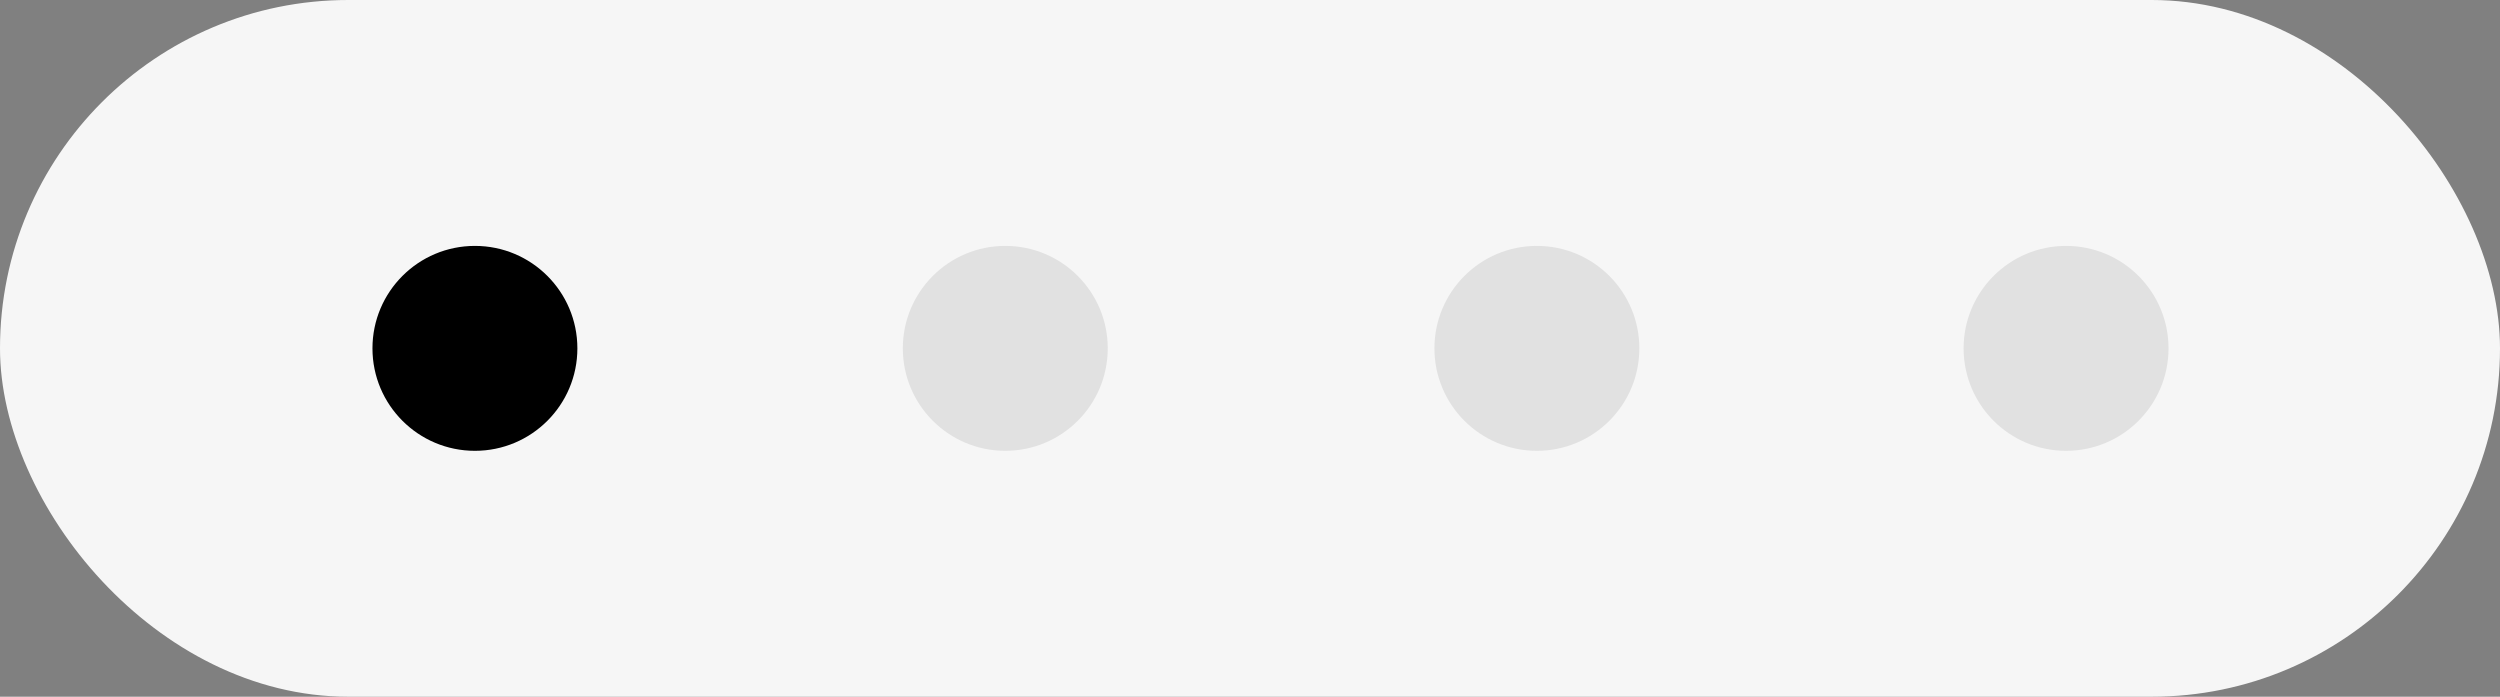
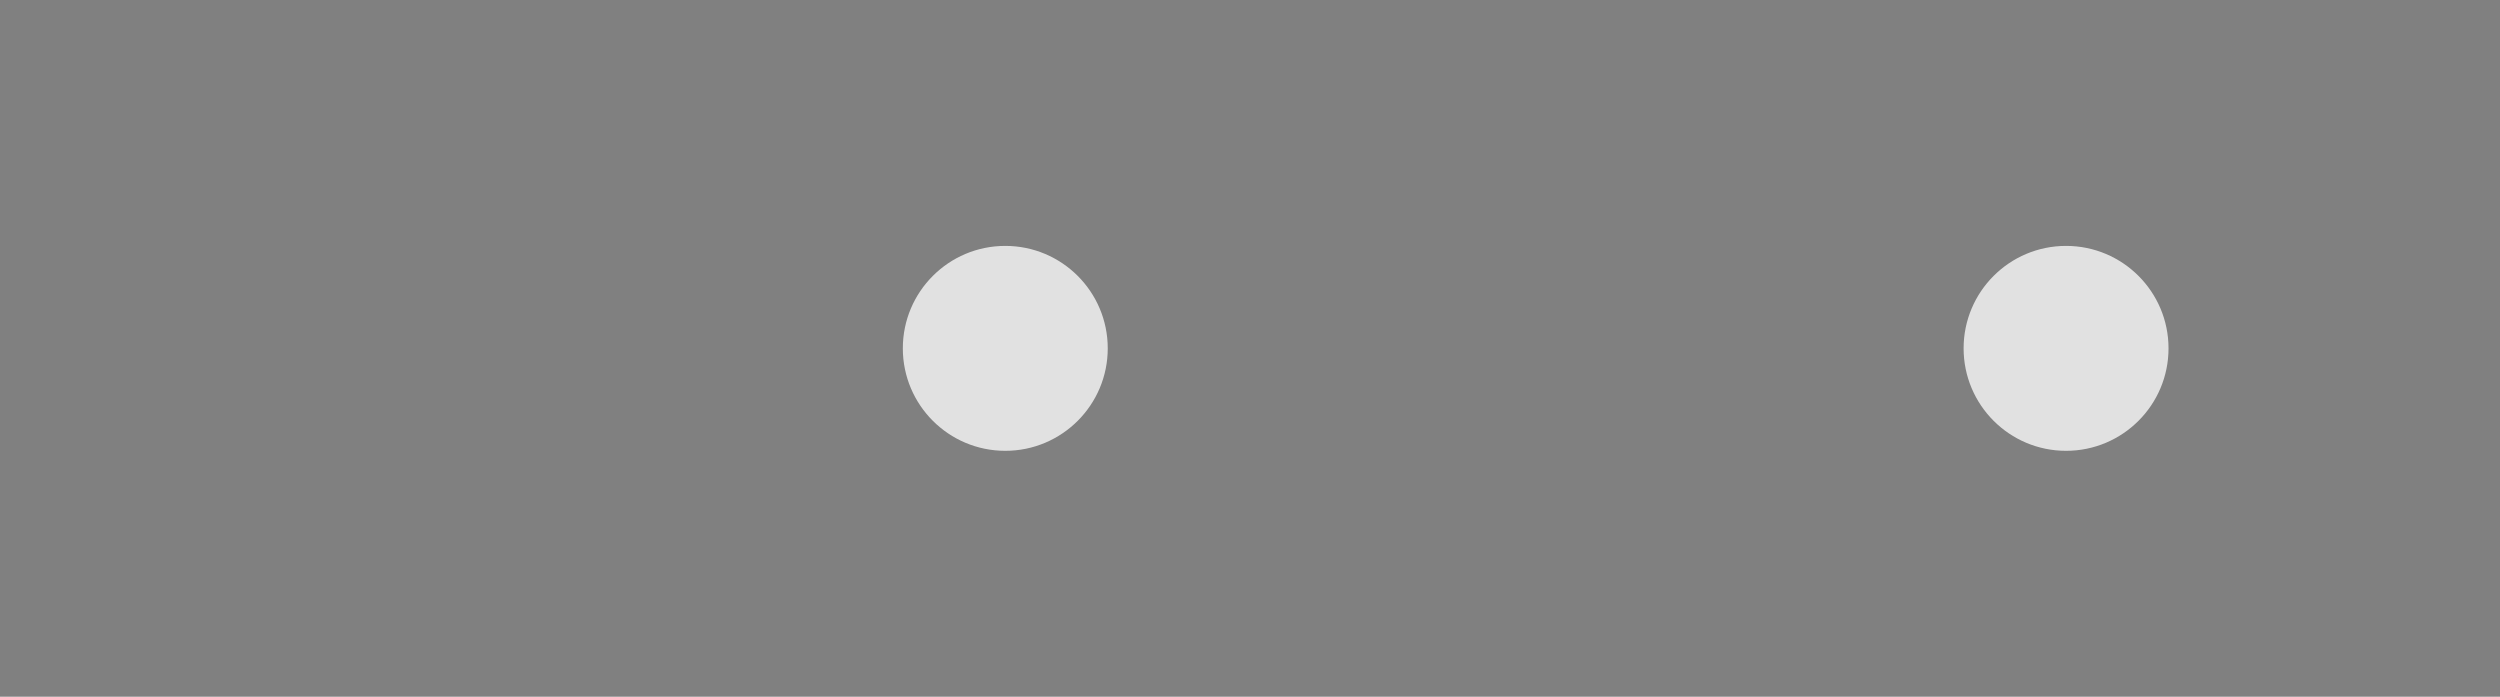
<svg xmlns="http://www.w3.org/2000/svg" width="61px" height="17px" viewBox="0 0 61 17" version="1.1">
  <rect x="0" y="0" width="61" height="17" fill="#808080" stroke="none" />
  <title>composition-8</title>
  <desc>Created with Sketch.</desc>
  <g id="Page-1" stroke="none" stroke-width="1" fill="none" fill-rule="evenodd">
    <g id="Desktop-HD-Copy-6" transform="translate(-1134, -10626)">
      <g id="composition-8" transform="translate(1134, 10626)">
-         <rect id="Rectangle" fill="#F6F6F6" x="0" y="0" width="61" height="17" rx="8.5" />
        <g id="Group-8" transform="translate(9, 6)">
-           <circle id="Oval-4" fill="#000000" cx="2.588" cy="2.5" r="2.5" />
          <circle id="Oval-4" fill="#E1E1E1" cx="15.529" cy="2.5" r="2.5" />
-           <path d="M28.5,5 C29.881,5 31,3.881 31,2.5 C31,1.119 29.881,0 28.5,0 C27.119,0 26,1.119 26,2.5 C26,3.881 27.119,5 28.5,5 Z" id="Oval-4" fill="#E1E1E1" />
          <circle id="Oval-4" fill="#E1E1E1" cx="41.412" cy="2.5" r="2.5" />
        </g>
      </g>
    </g>
  </g>
</svg>